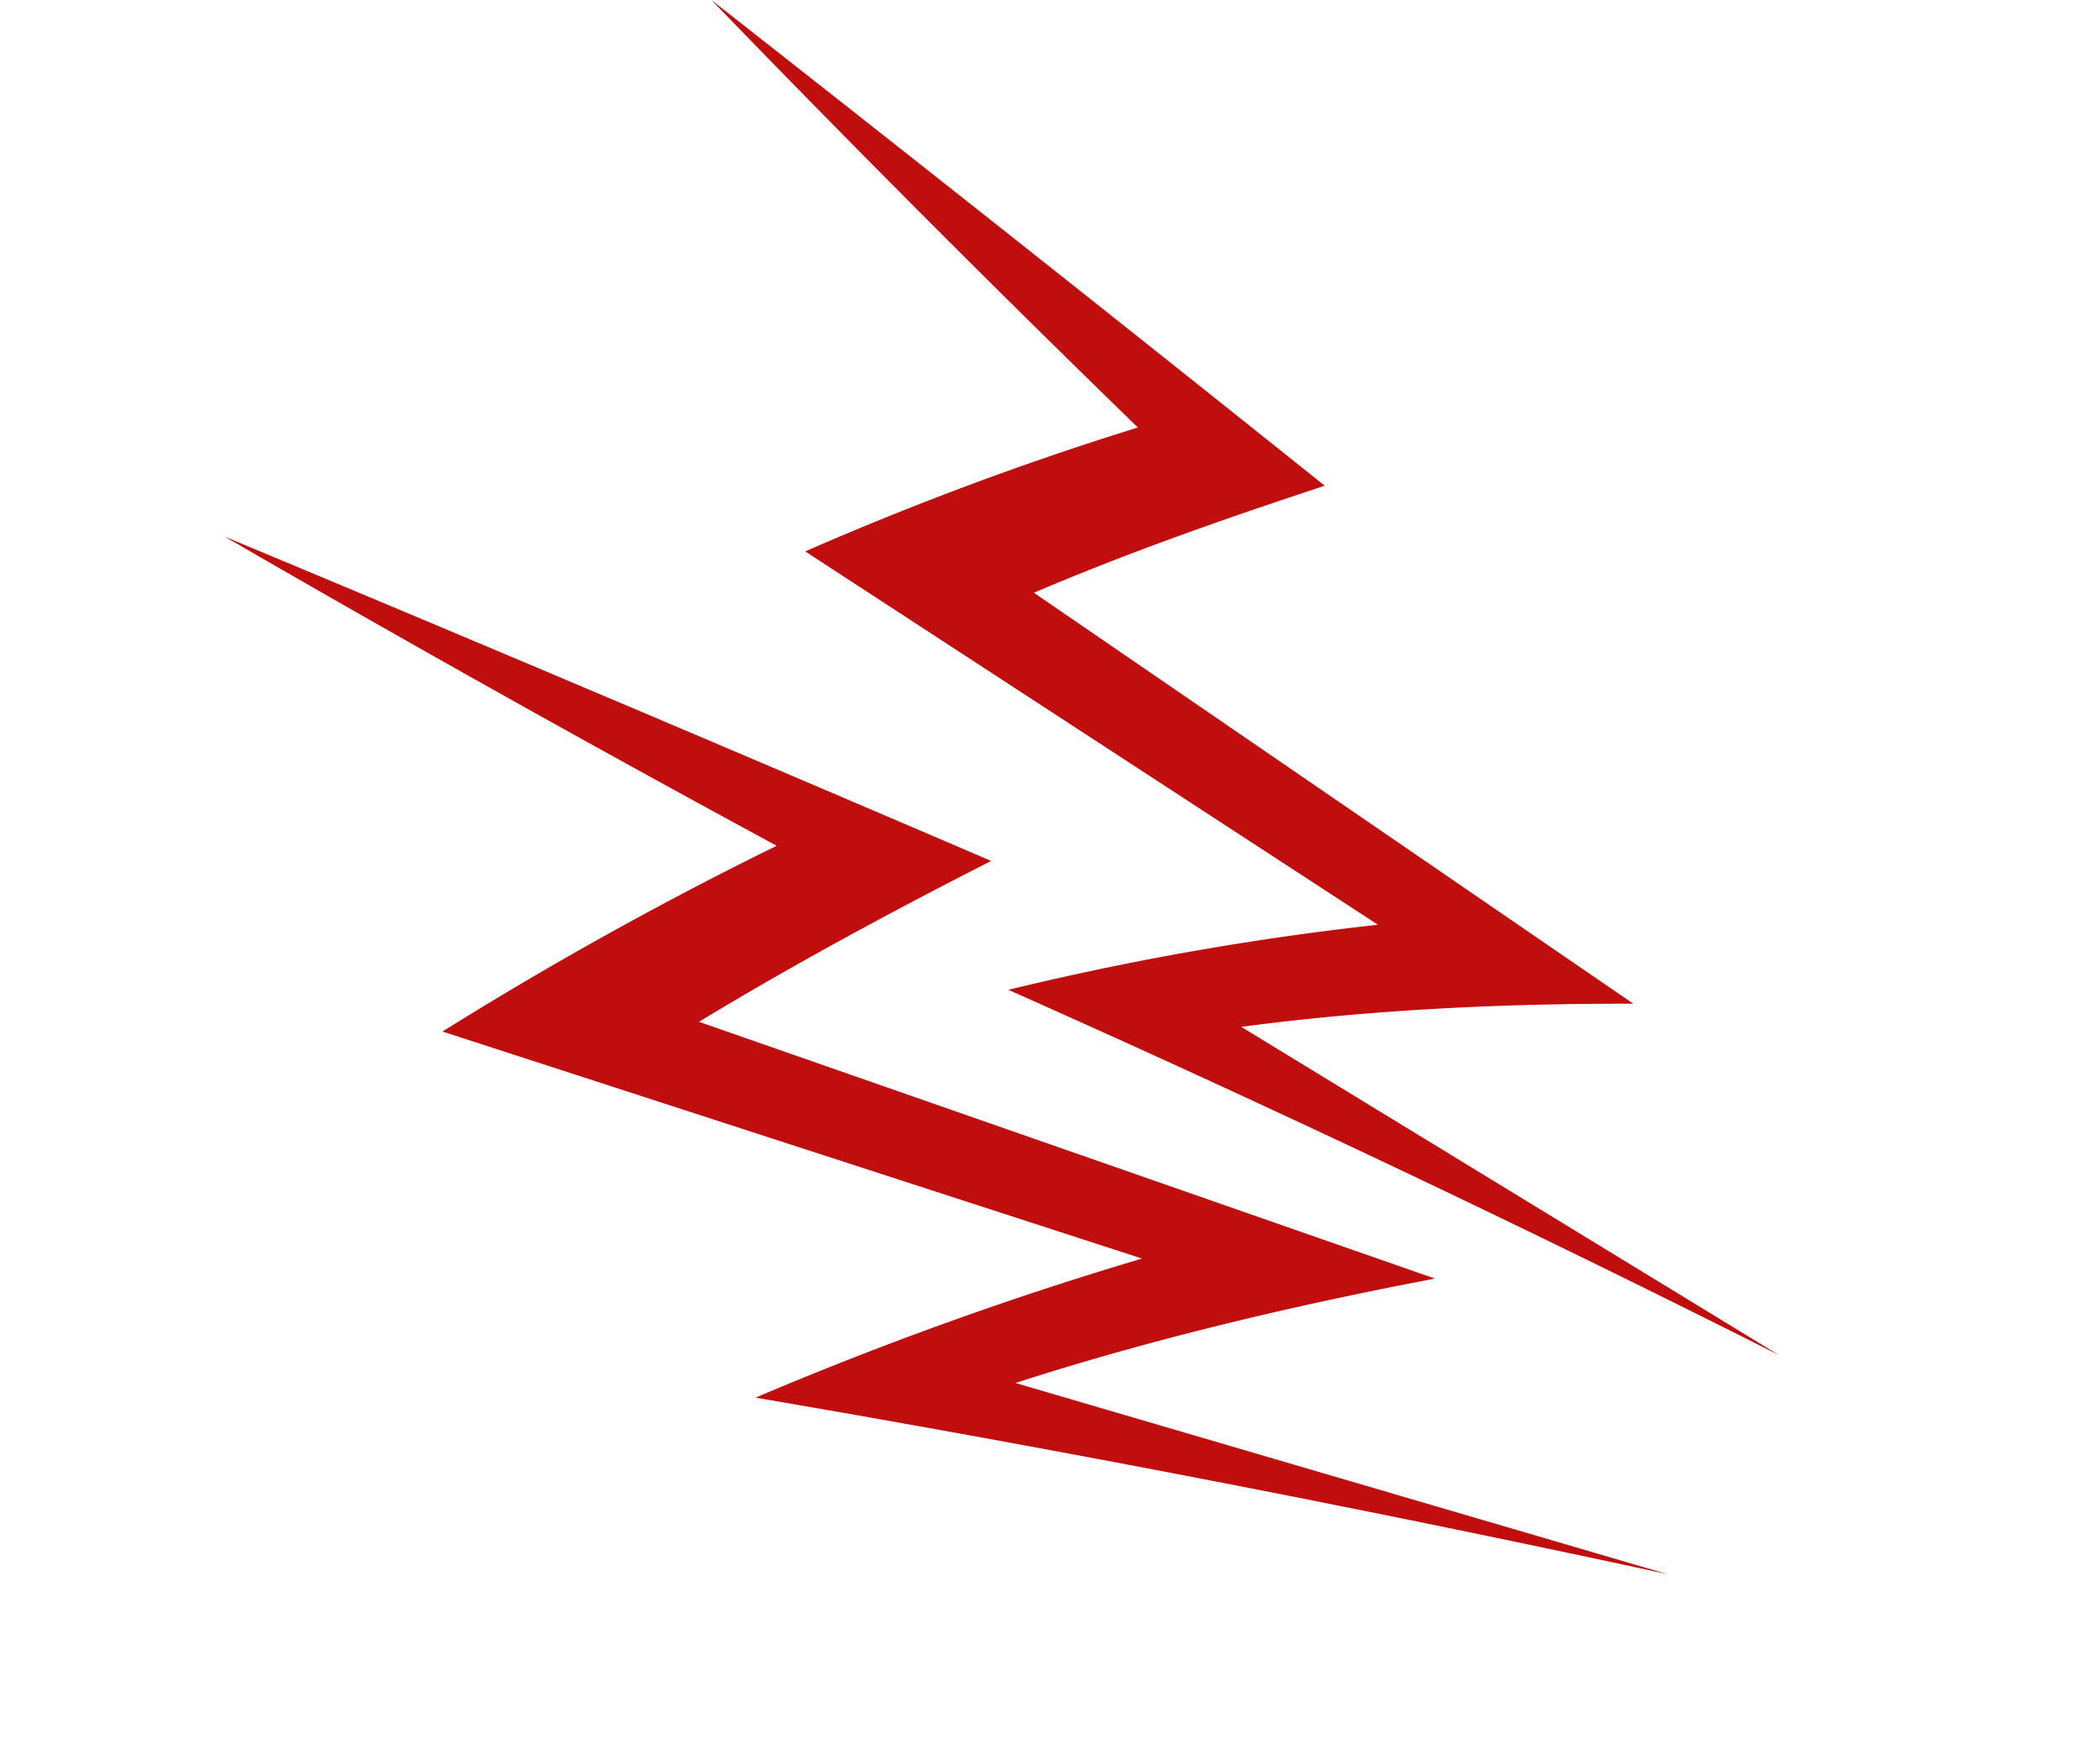
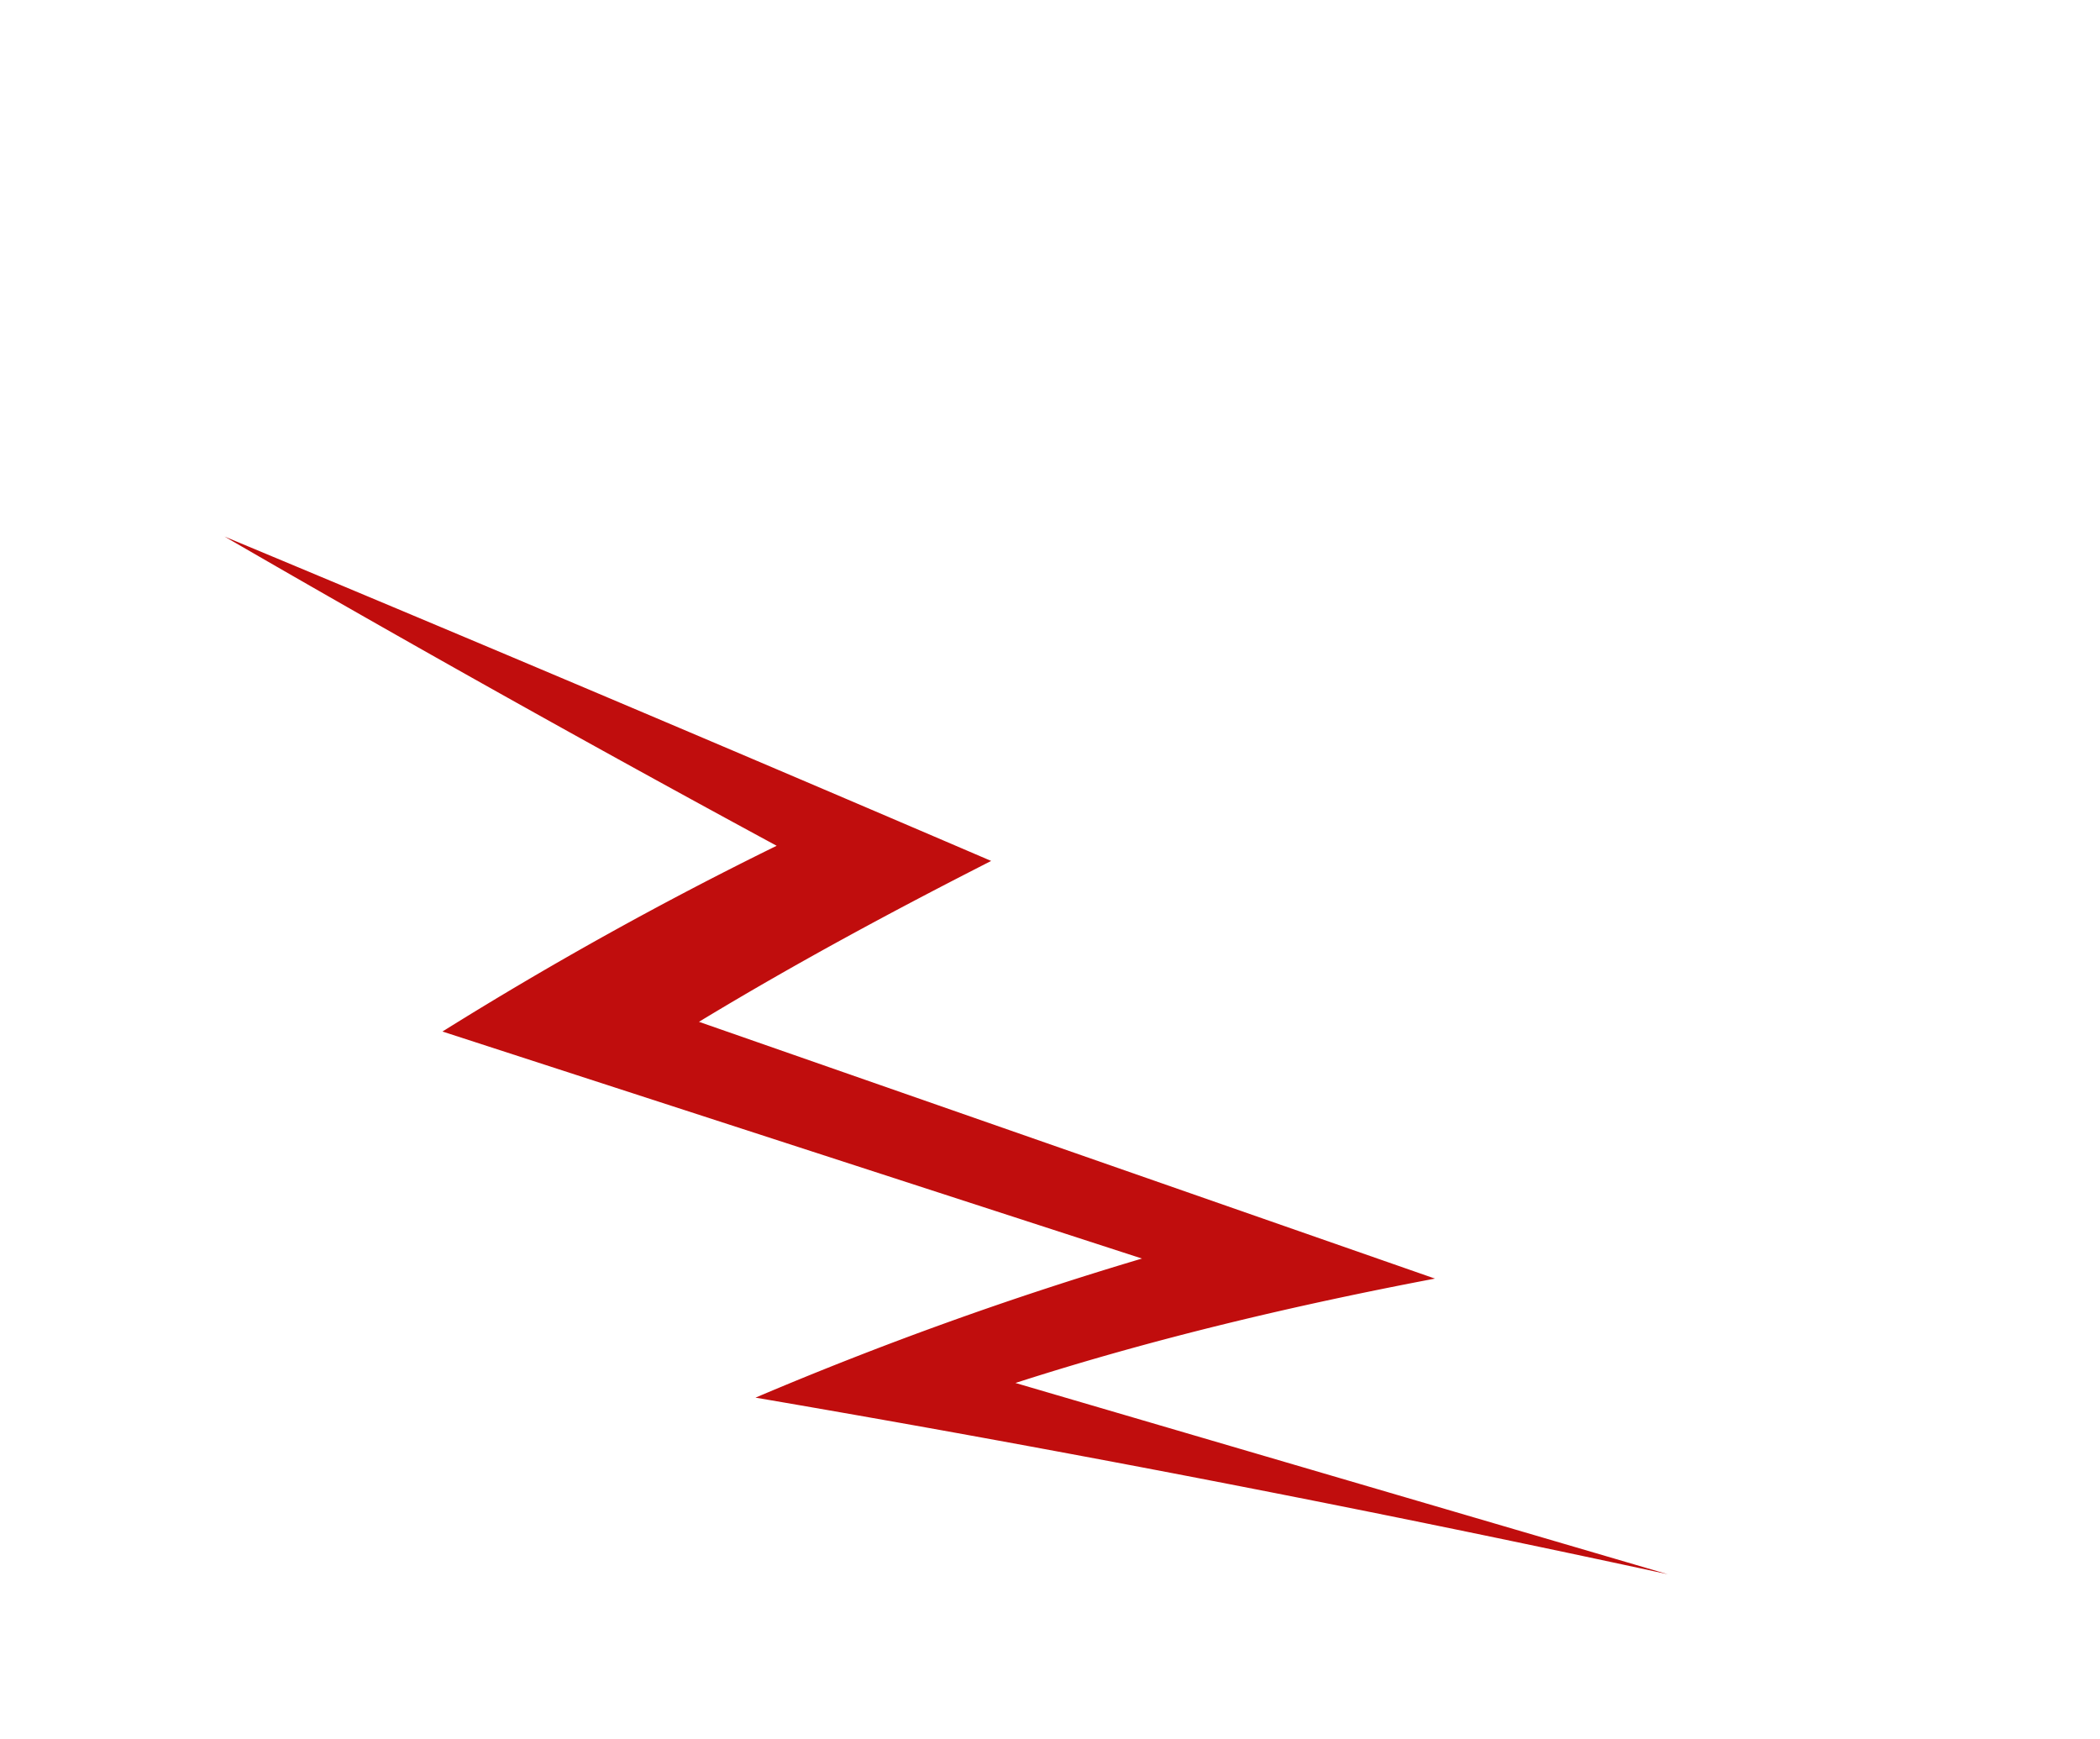
<svg xmlns="http://www.w3.org/2000/svg" width="423.8" height="350.967" viewBox="0 0 423.8 350.967">
  <g data-name="Gruppe 195">
    <g data-name="Gruppe 161">
      <g data-name="Gruppe 158">
        <path data-name="Pfad 262" d="M336.562 317.657q-91.43-19.807-184.096-35.632a734.599 734.599 0 0 1 77.995-28.067l-141.17-45.81a757.617 757.617 0 0 1 67.445-37.482Q100.71 140.35 45.312 108.269c51.735 21.55 103.196 43.361 154.718 65.457-19.278 9.808-39.192 20.483-58.972 32.461l148.532 51.816c-27.482 5.223-56.48 11.97-84.662 21.062z" fill="#c00d0d" />
      </g>
      <g data-name="Gruppe 160">
        <g data-name="Gruppe 159">
-           <path data-name="Pfad 263" d="M359.054 273.467q-76.823-38.72-155.567-73.737a588.834 588.834 0 0 1 74.59-13.127l-115.58-75.338a644.818 644.818 0 0 1 67.13-25.004Q186.07 43.947 143.57.001q62.041 48.634 123.77 98.011c-18.999 6.274-38.975 13.181-58.691 21.596l120.97 82.926c-25.383-.05-52.458 1.11-79.112 4.676z" fill="#c00d0d" />
-         </g>
+           </g>
      </g>
    </g>
  </g>
</svg>